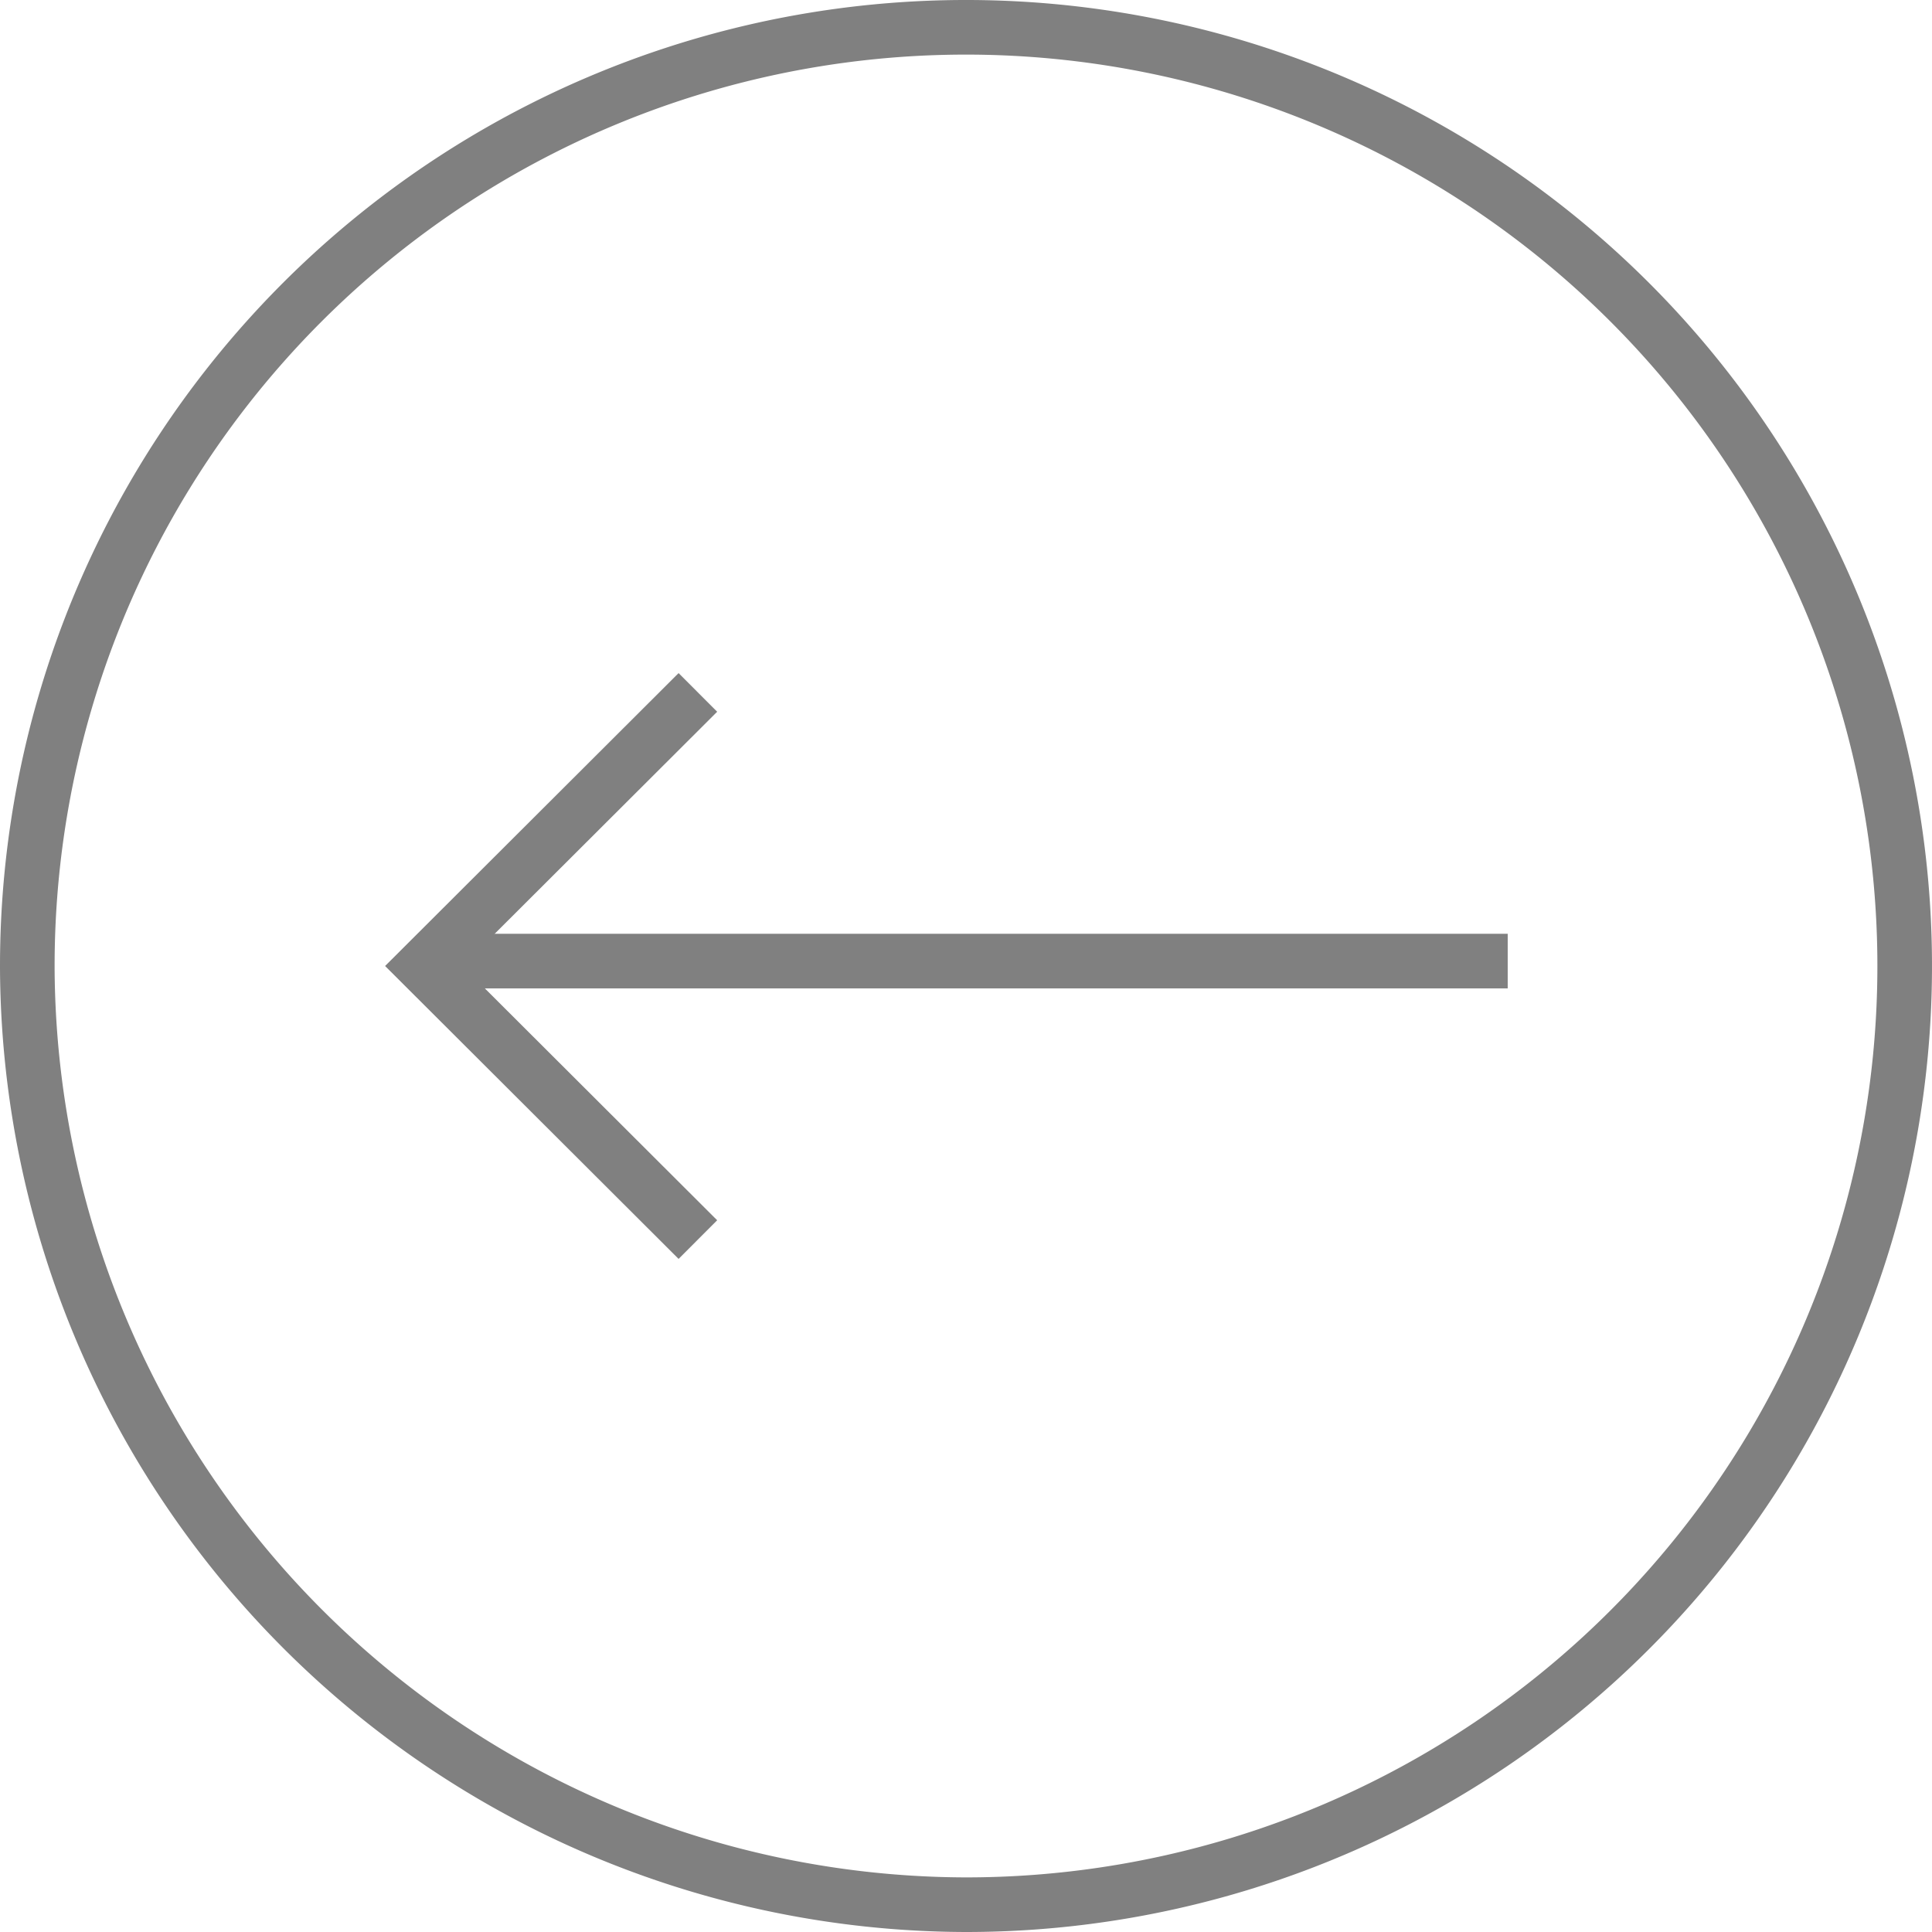
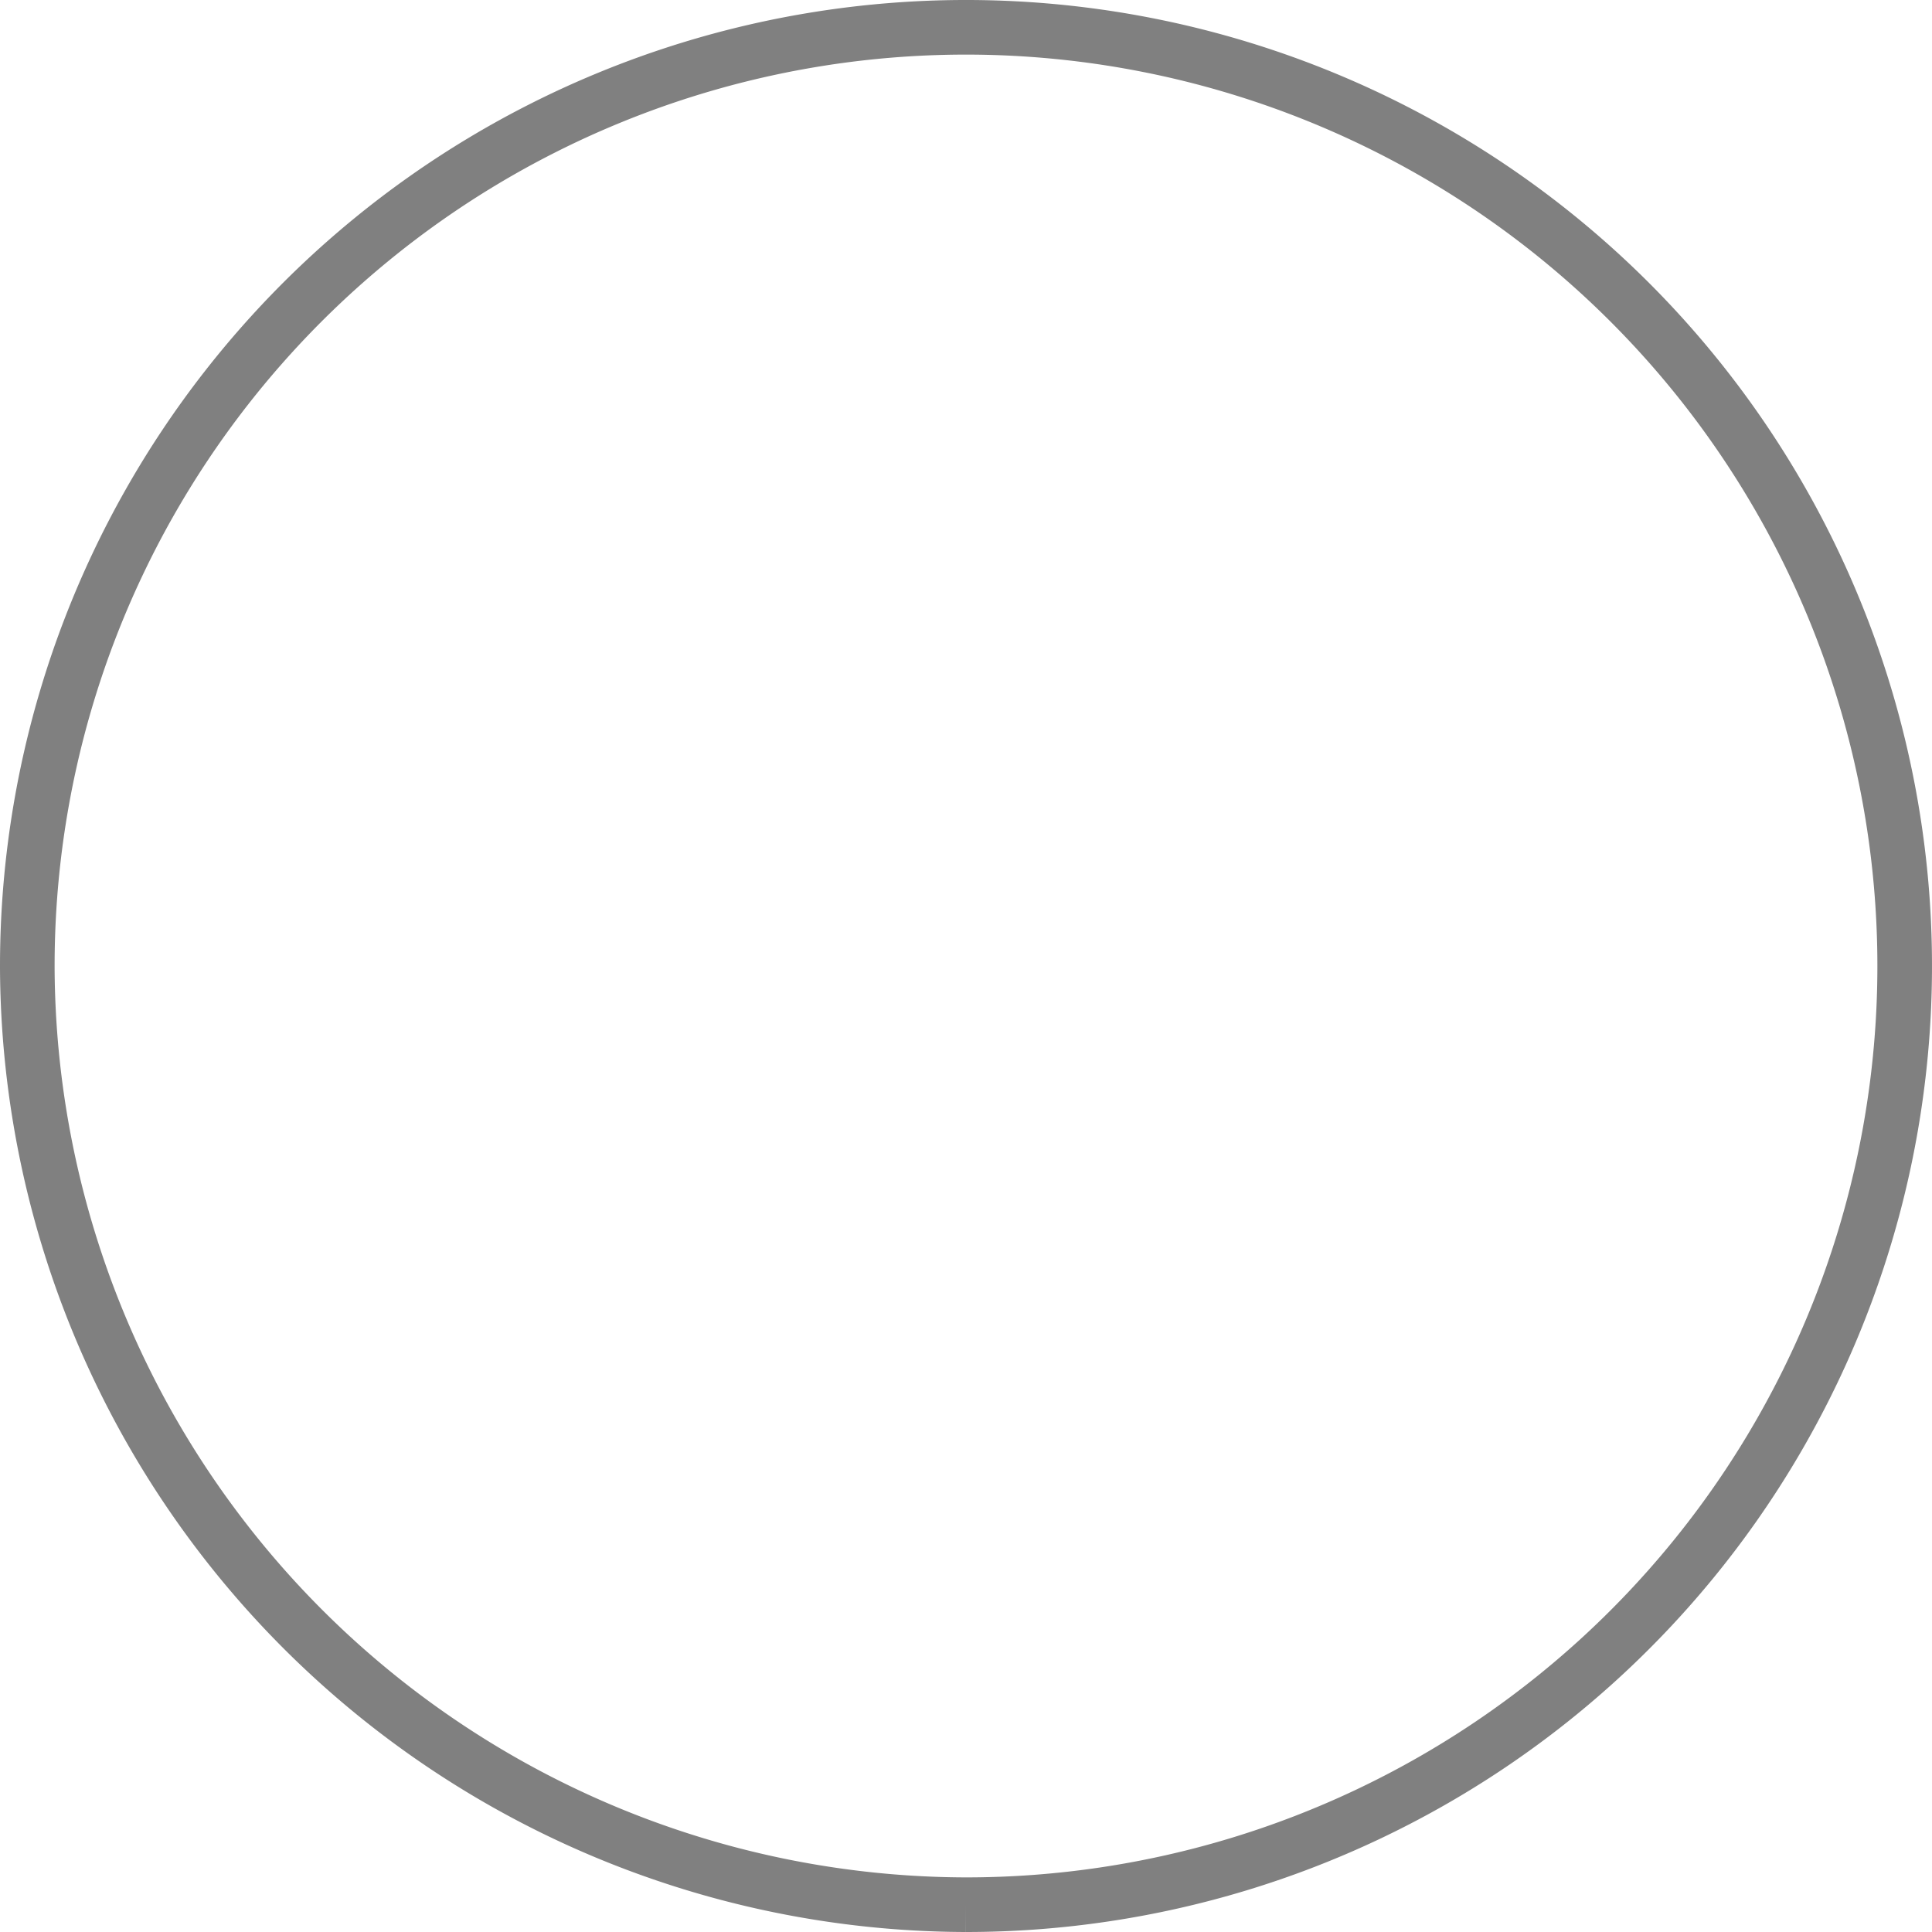
<svg xmlns="http://www.w3.org/2000/svg" viewBox="0 0 35.38 35.38">
  <defs>
    <style>.cls-1,.cls-2{fill:none;stroke:gray;stroke-miterlimit:2.61;}.cls-1{fill-rule:evenodd;}</style>
  </defs>
  <title>right-arrow</title>
  <g id="Layer_2" data-name="Layer 2">
    <g id="Layer_1-2" data-name="Layer 1">
-       <path class="cls-1" d="M17.69,34.88A17.19,17.19,0,1,0,.5,17.69,17.23,17.23,0,0,0,17.69,34.88Z" />
-       <polyline class="cls-1" points="12.78 22.7 7.76 17.69 12.78 12.68" />
-       <line class="cls-2" x1="8.23" y1="17.6" x2="27.61" y2="17.6" />
+       <path class="cls-1" d="M17.69,34.88A17.19,17.19,0,1,0,.5,17.69,17.23,17.23,0,0,0,17.69,34.88" />
    </g>
  </g>
</svg>